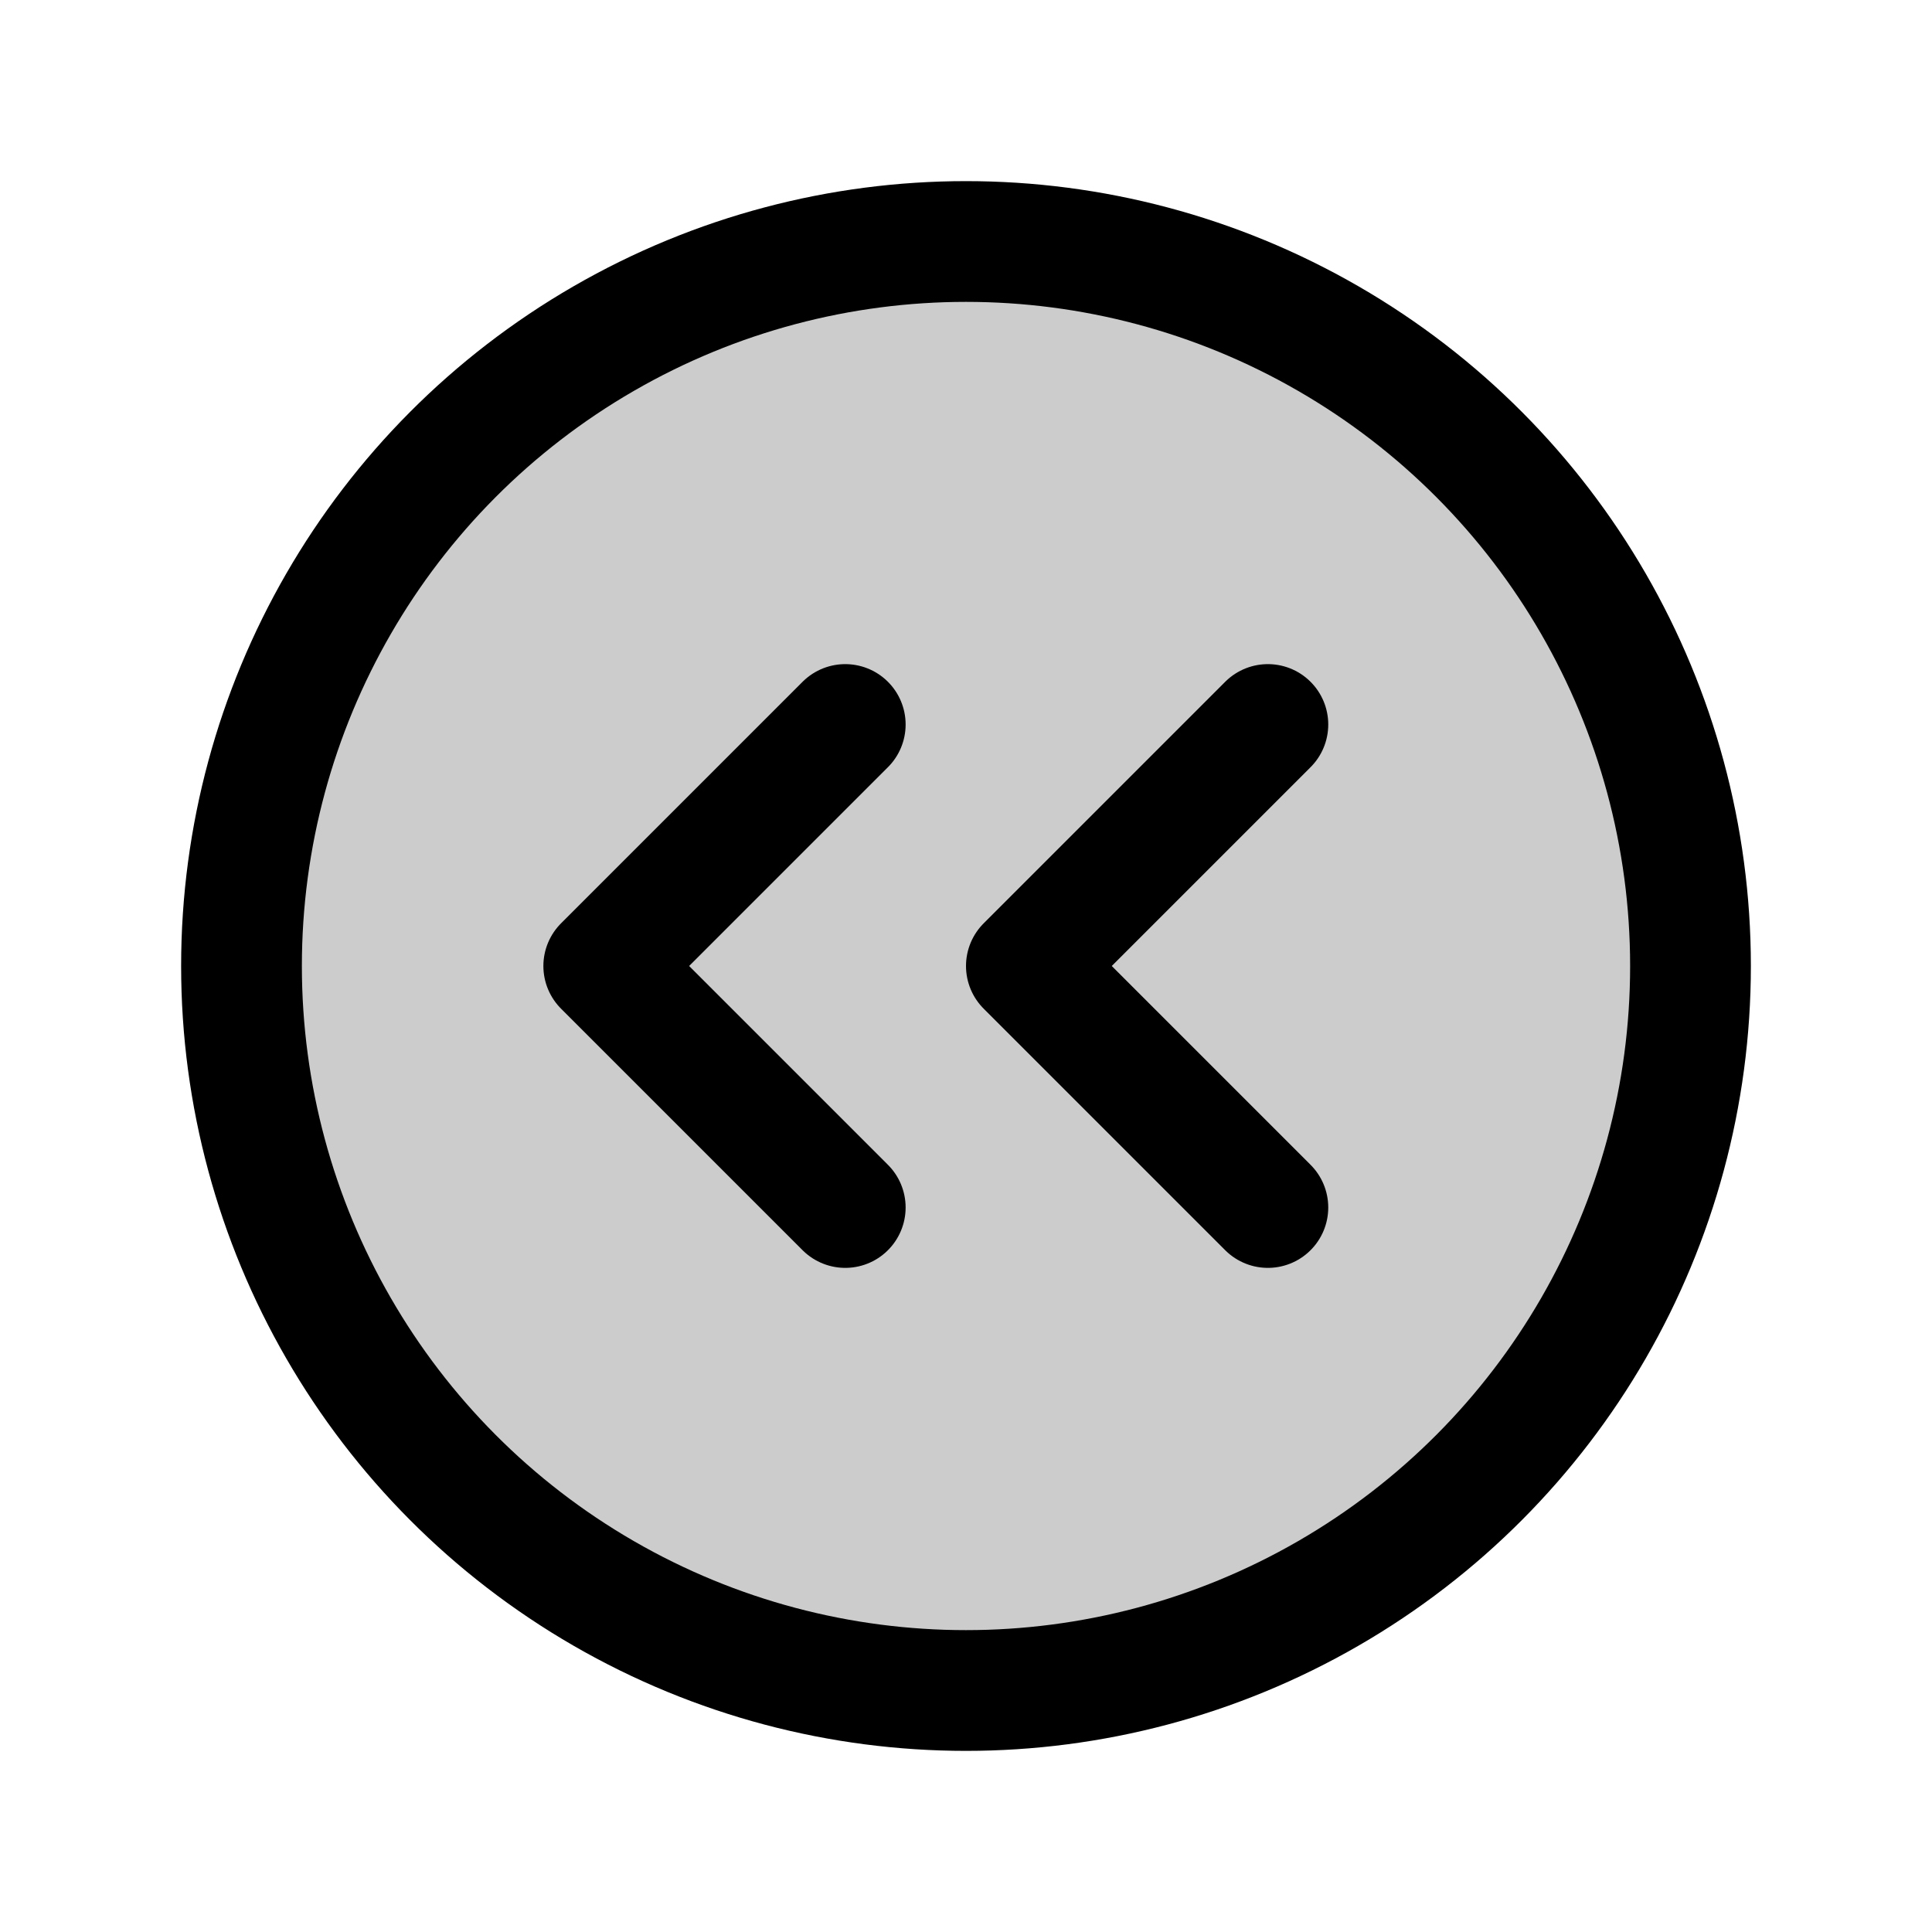
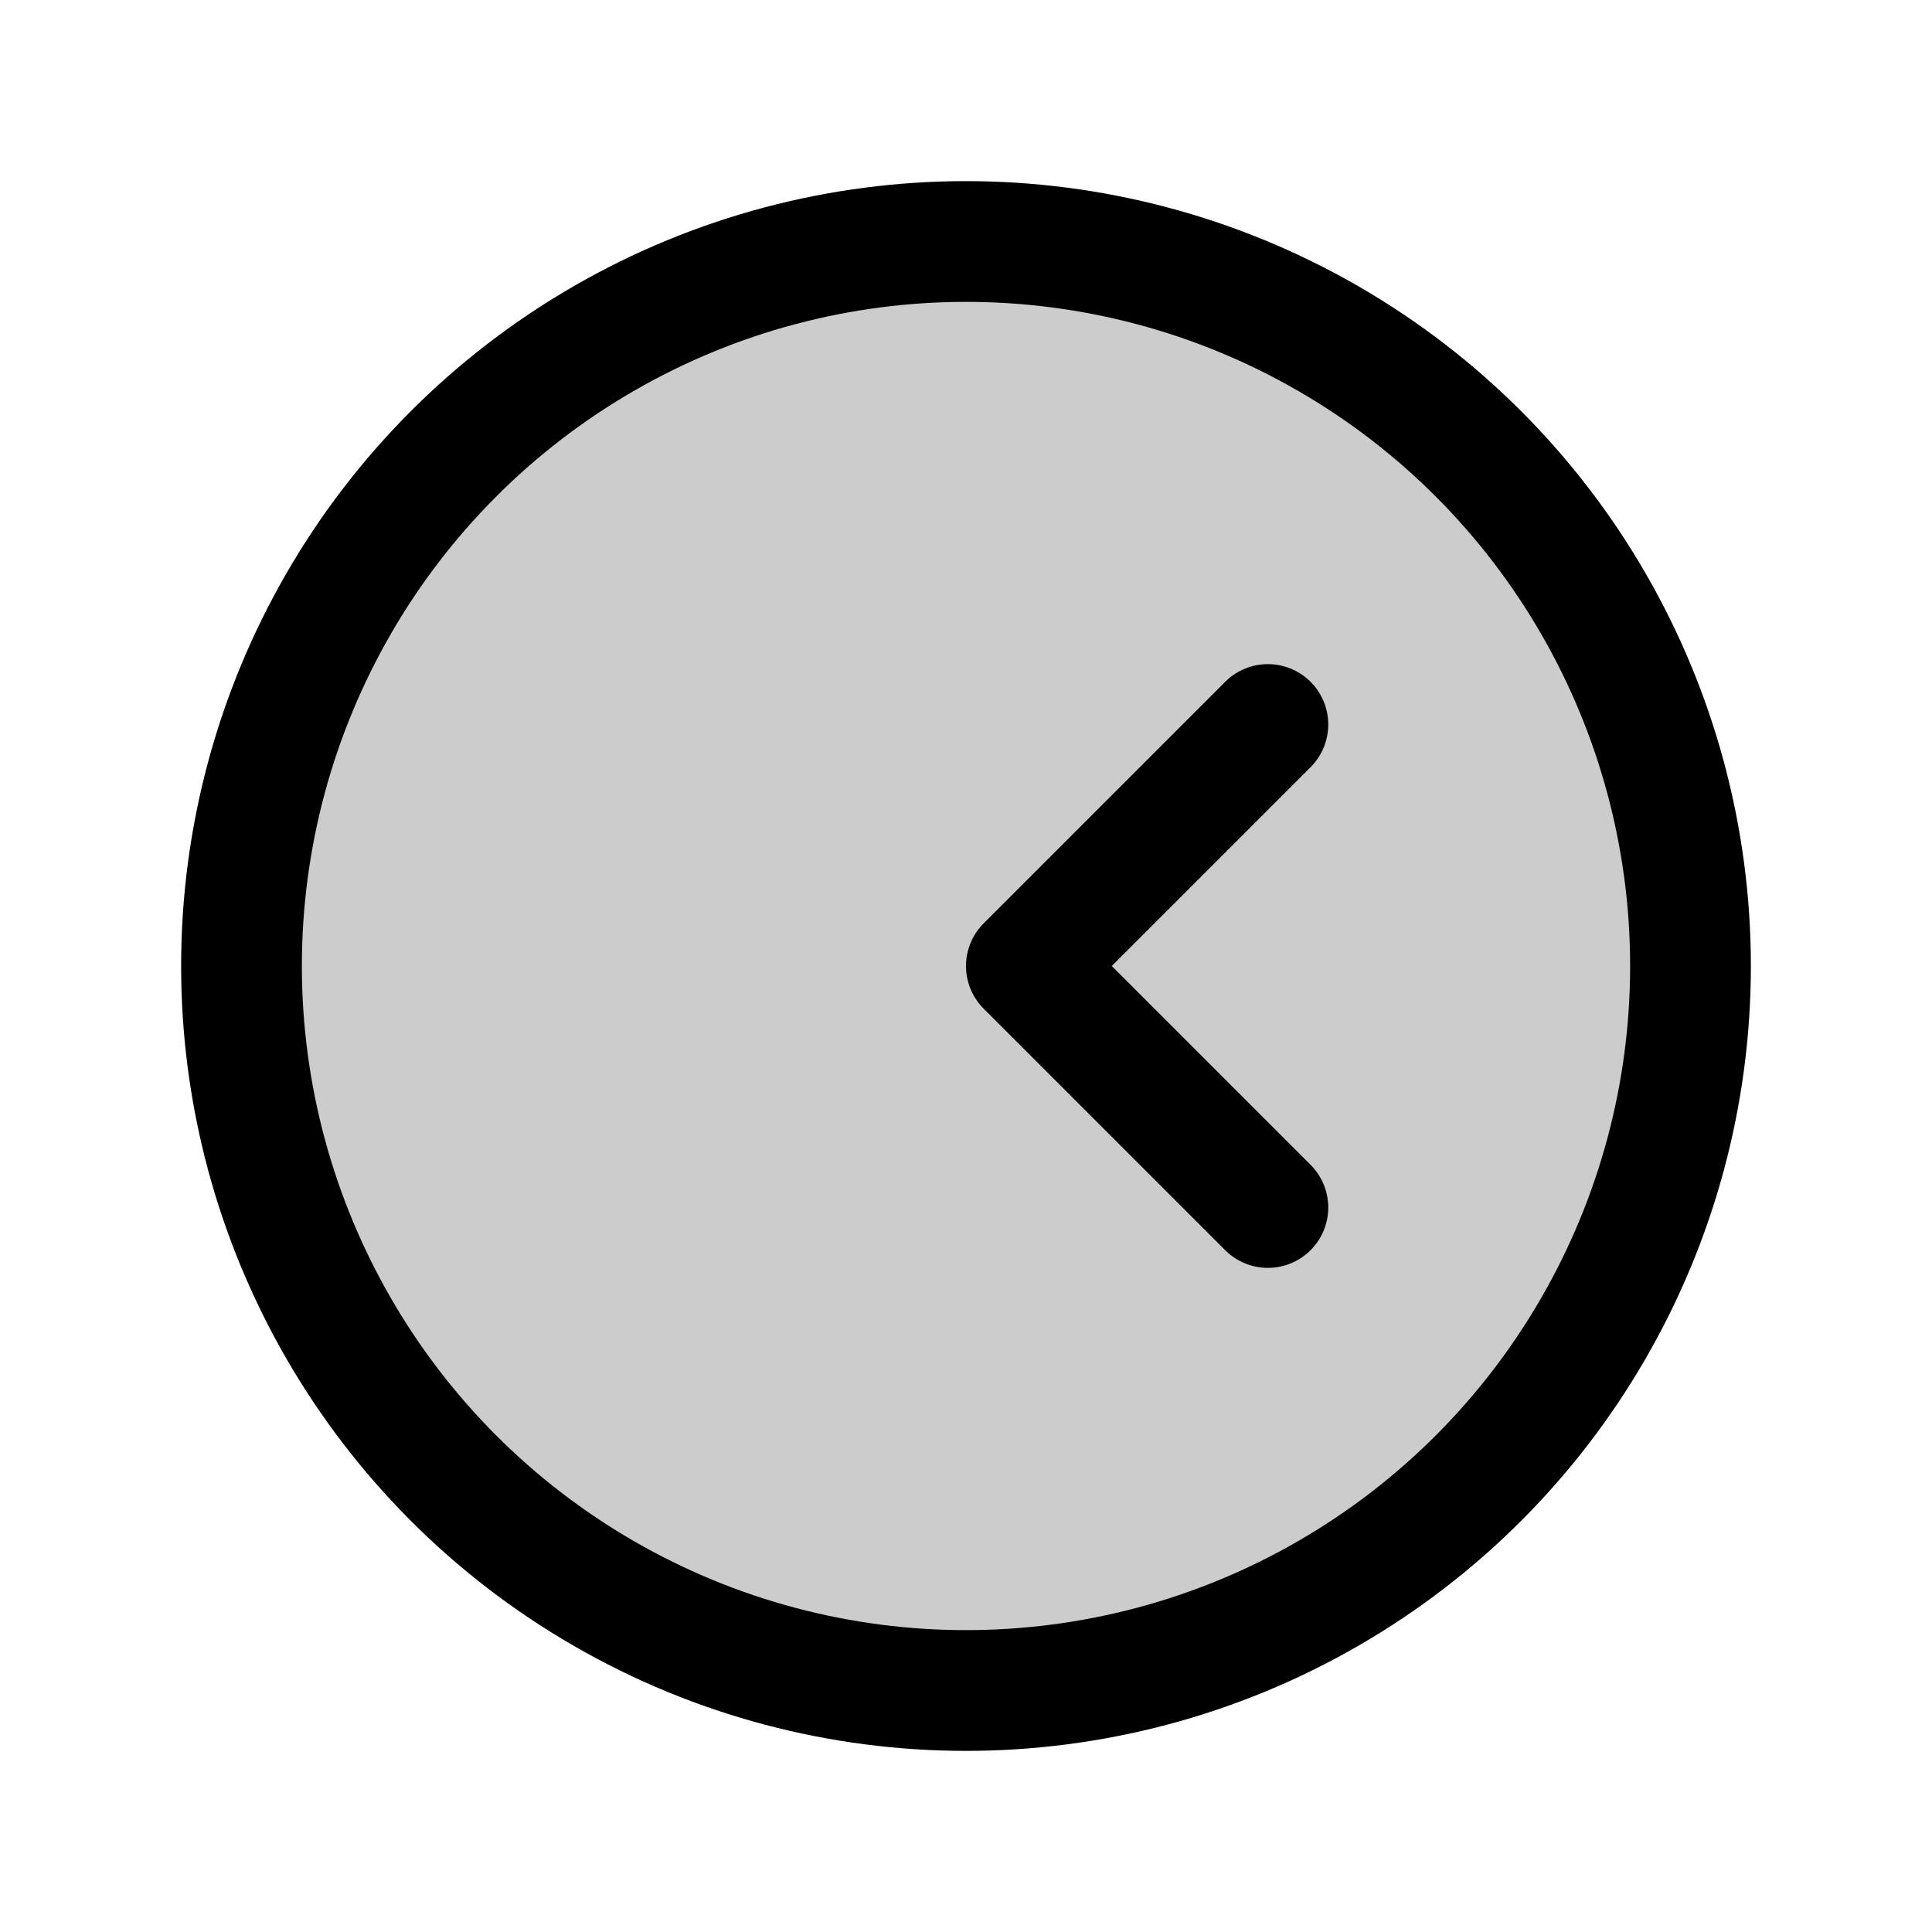
<svg xmlns="http://www.w3.org/2000/svg" viewBox="0 0 256 256">
  <rect width="256" height="256" fill="none" />
  <circle cx="128" cy="128" r="96" opacity="0.2" />
  <circle cx="128" cy="128" r="96" fill="none" stroke="#000" stroke-linecap="round" stroke-linejoin="round" stroke-width="16" />
  <polyline points="168 160 136 128 168 96" fill="none" stroke="#000" stroke-linecap="round" stroke-linejoin="round" stroke-width="16" />
-   <polyline points="112 160 80 128 112 96" fill="none" stroke="#000" stroke-linecap="round" stroke-linejoin="round" stroke-width="16" />
</svg>